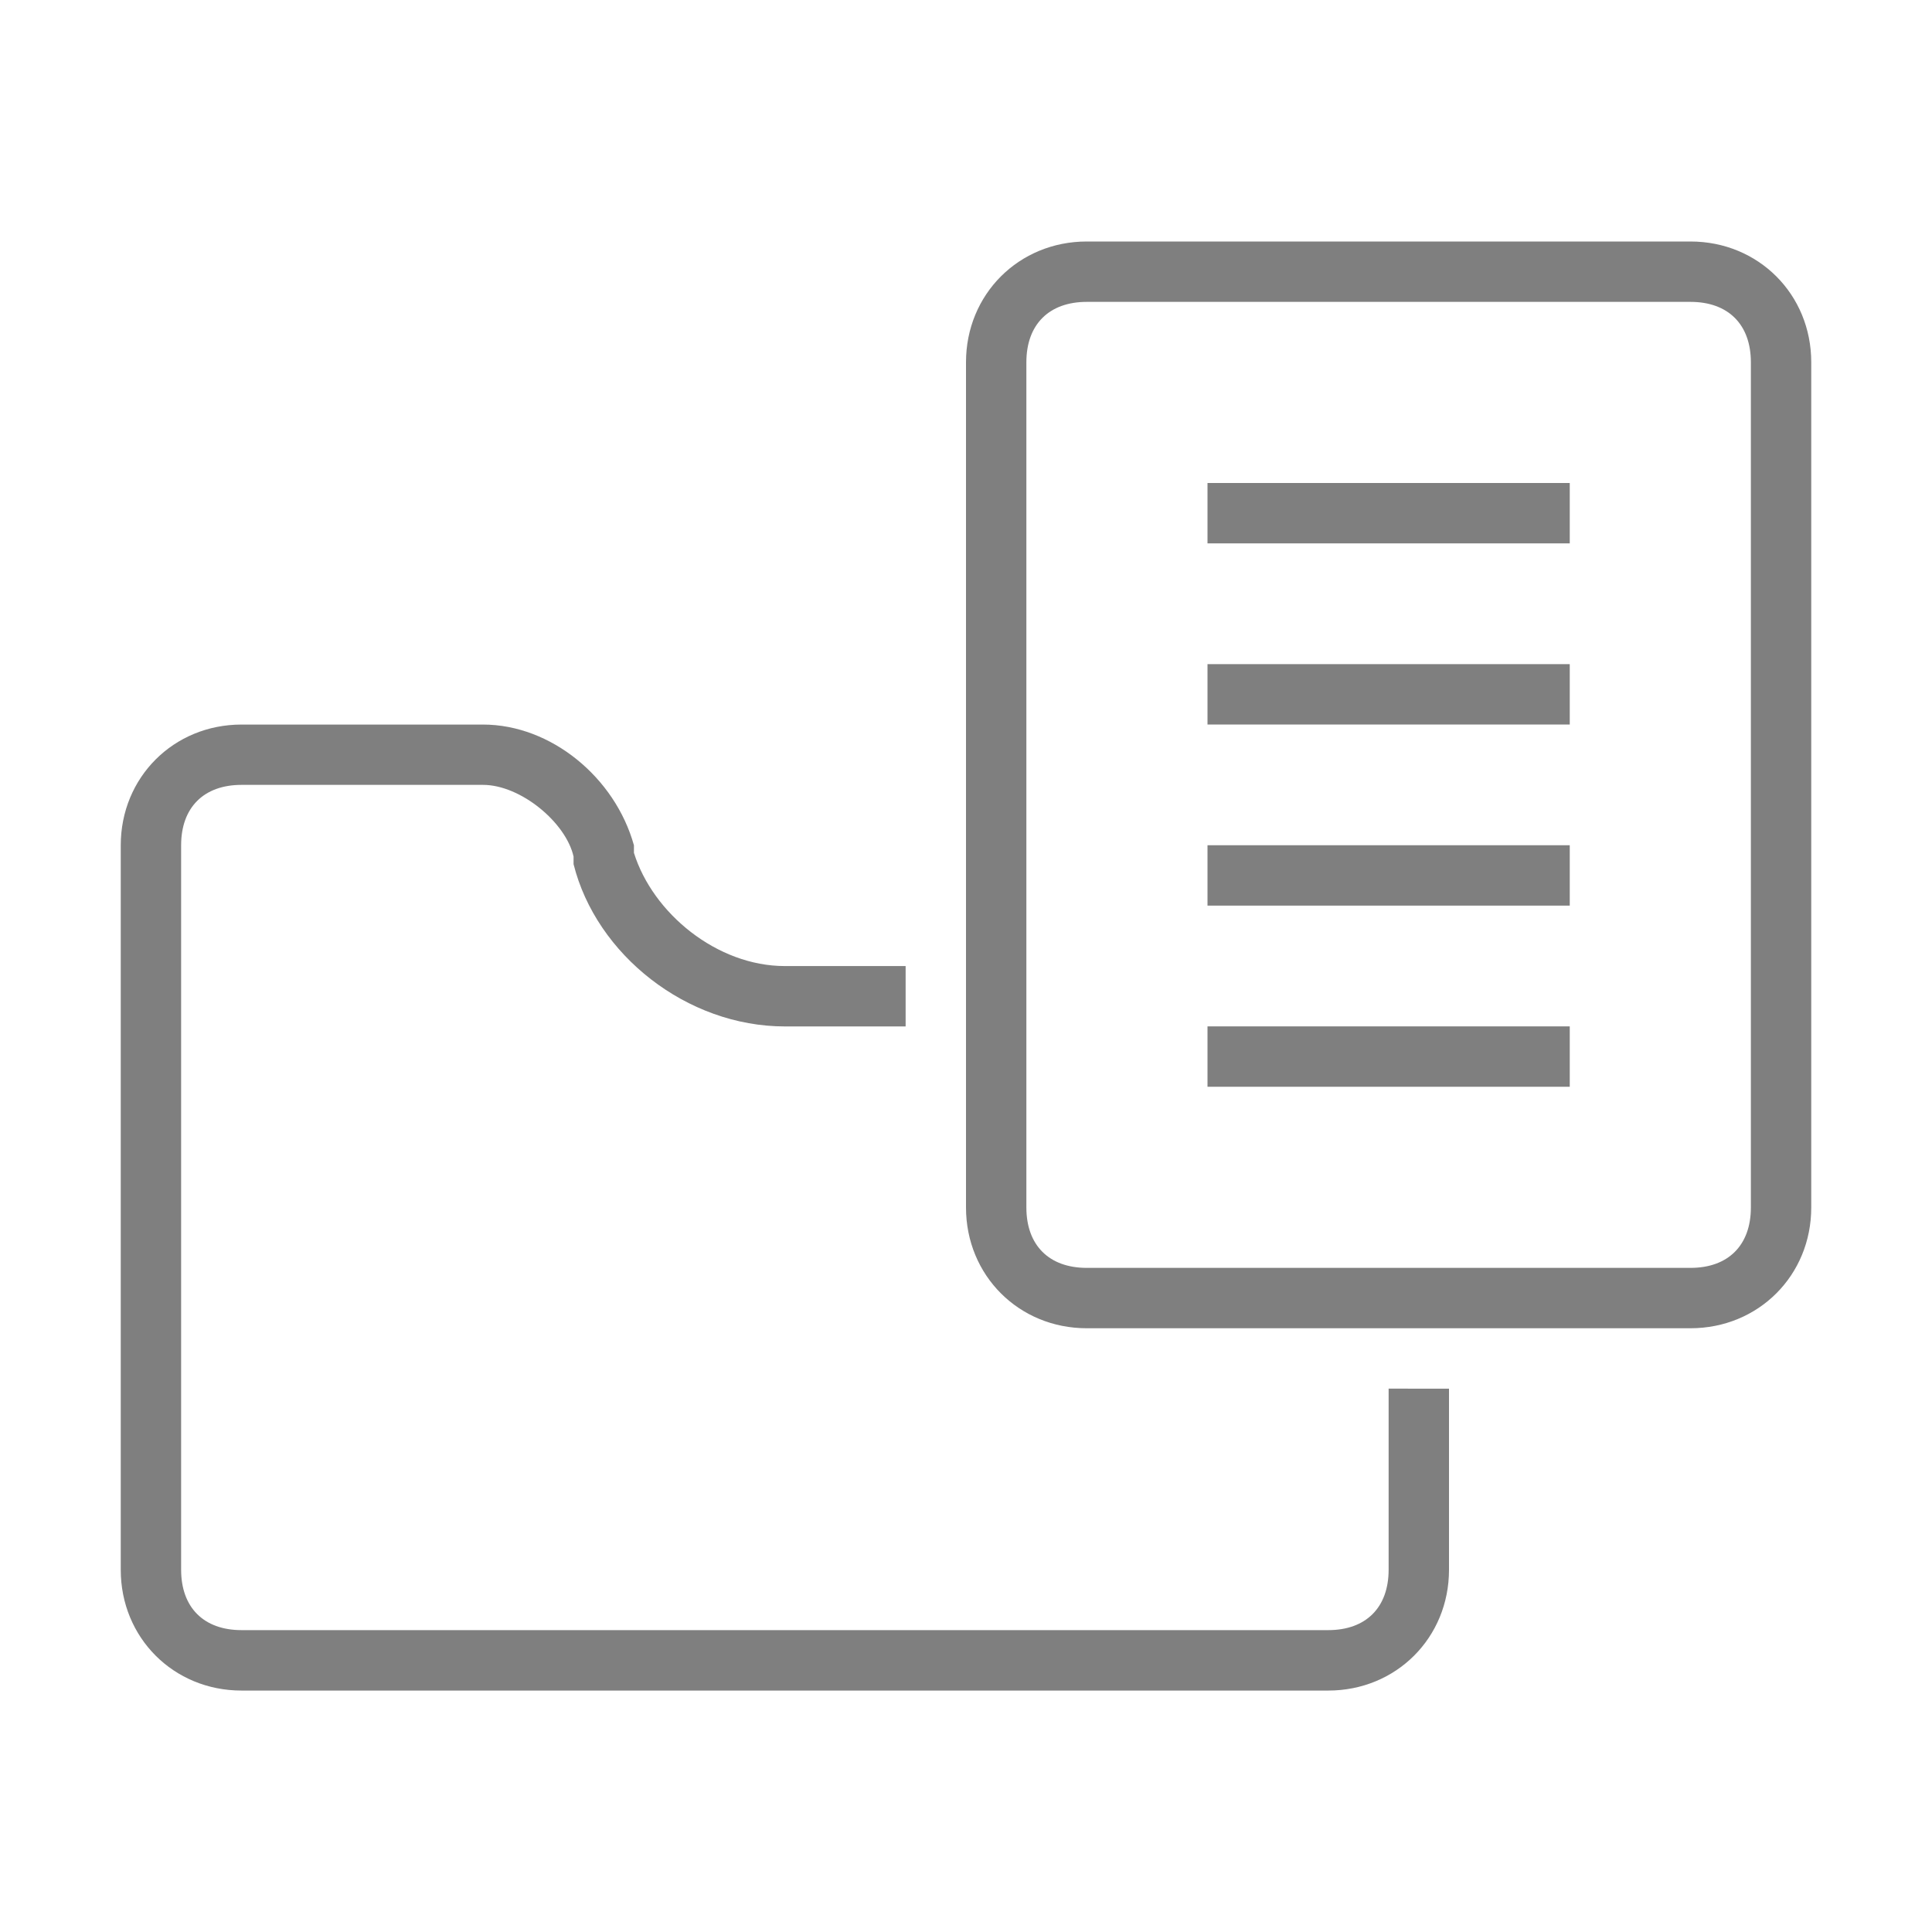
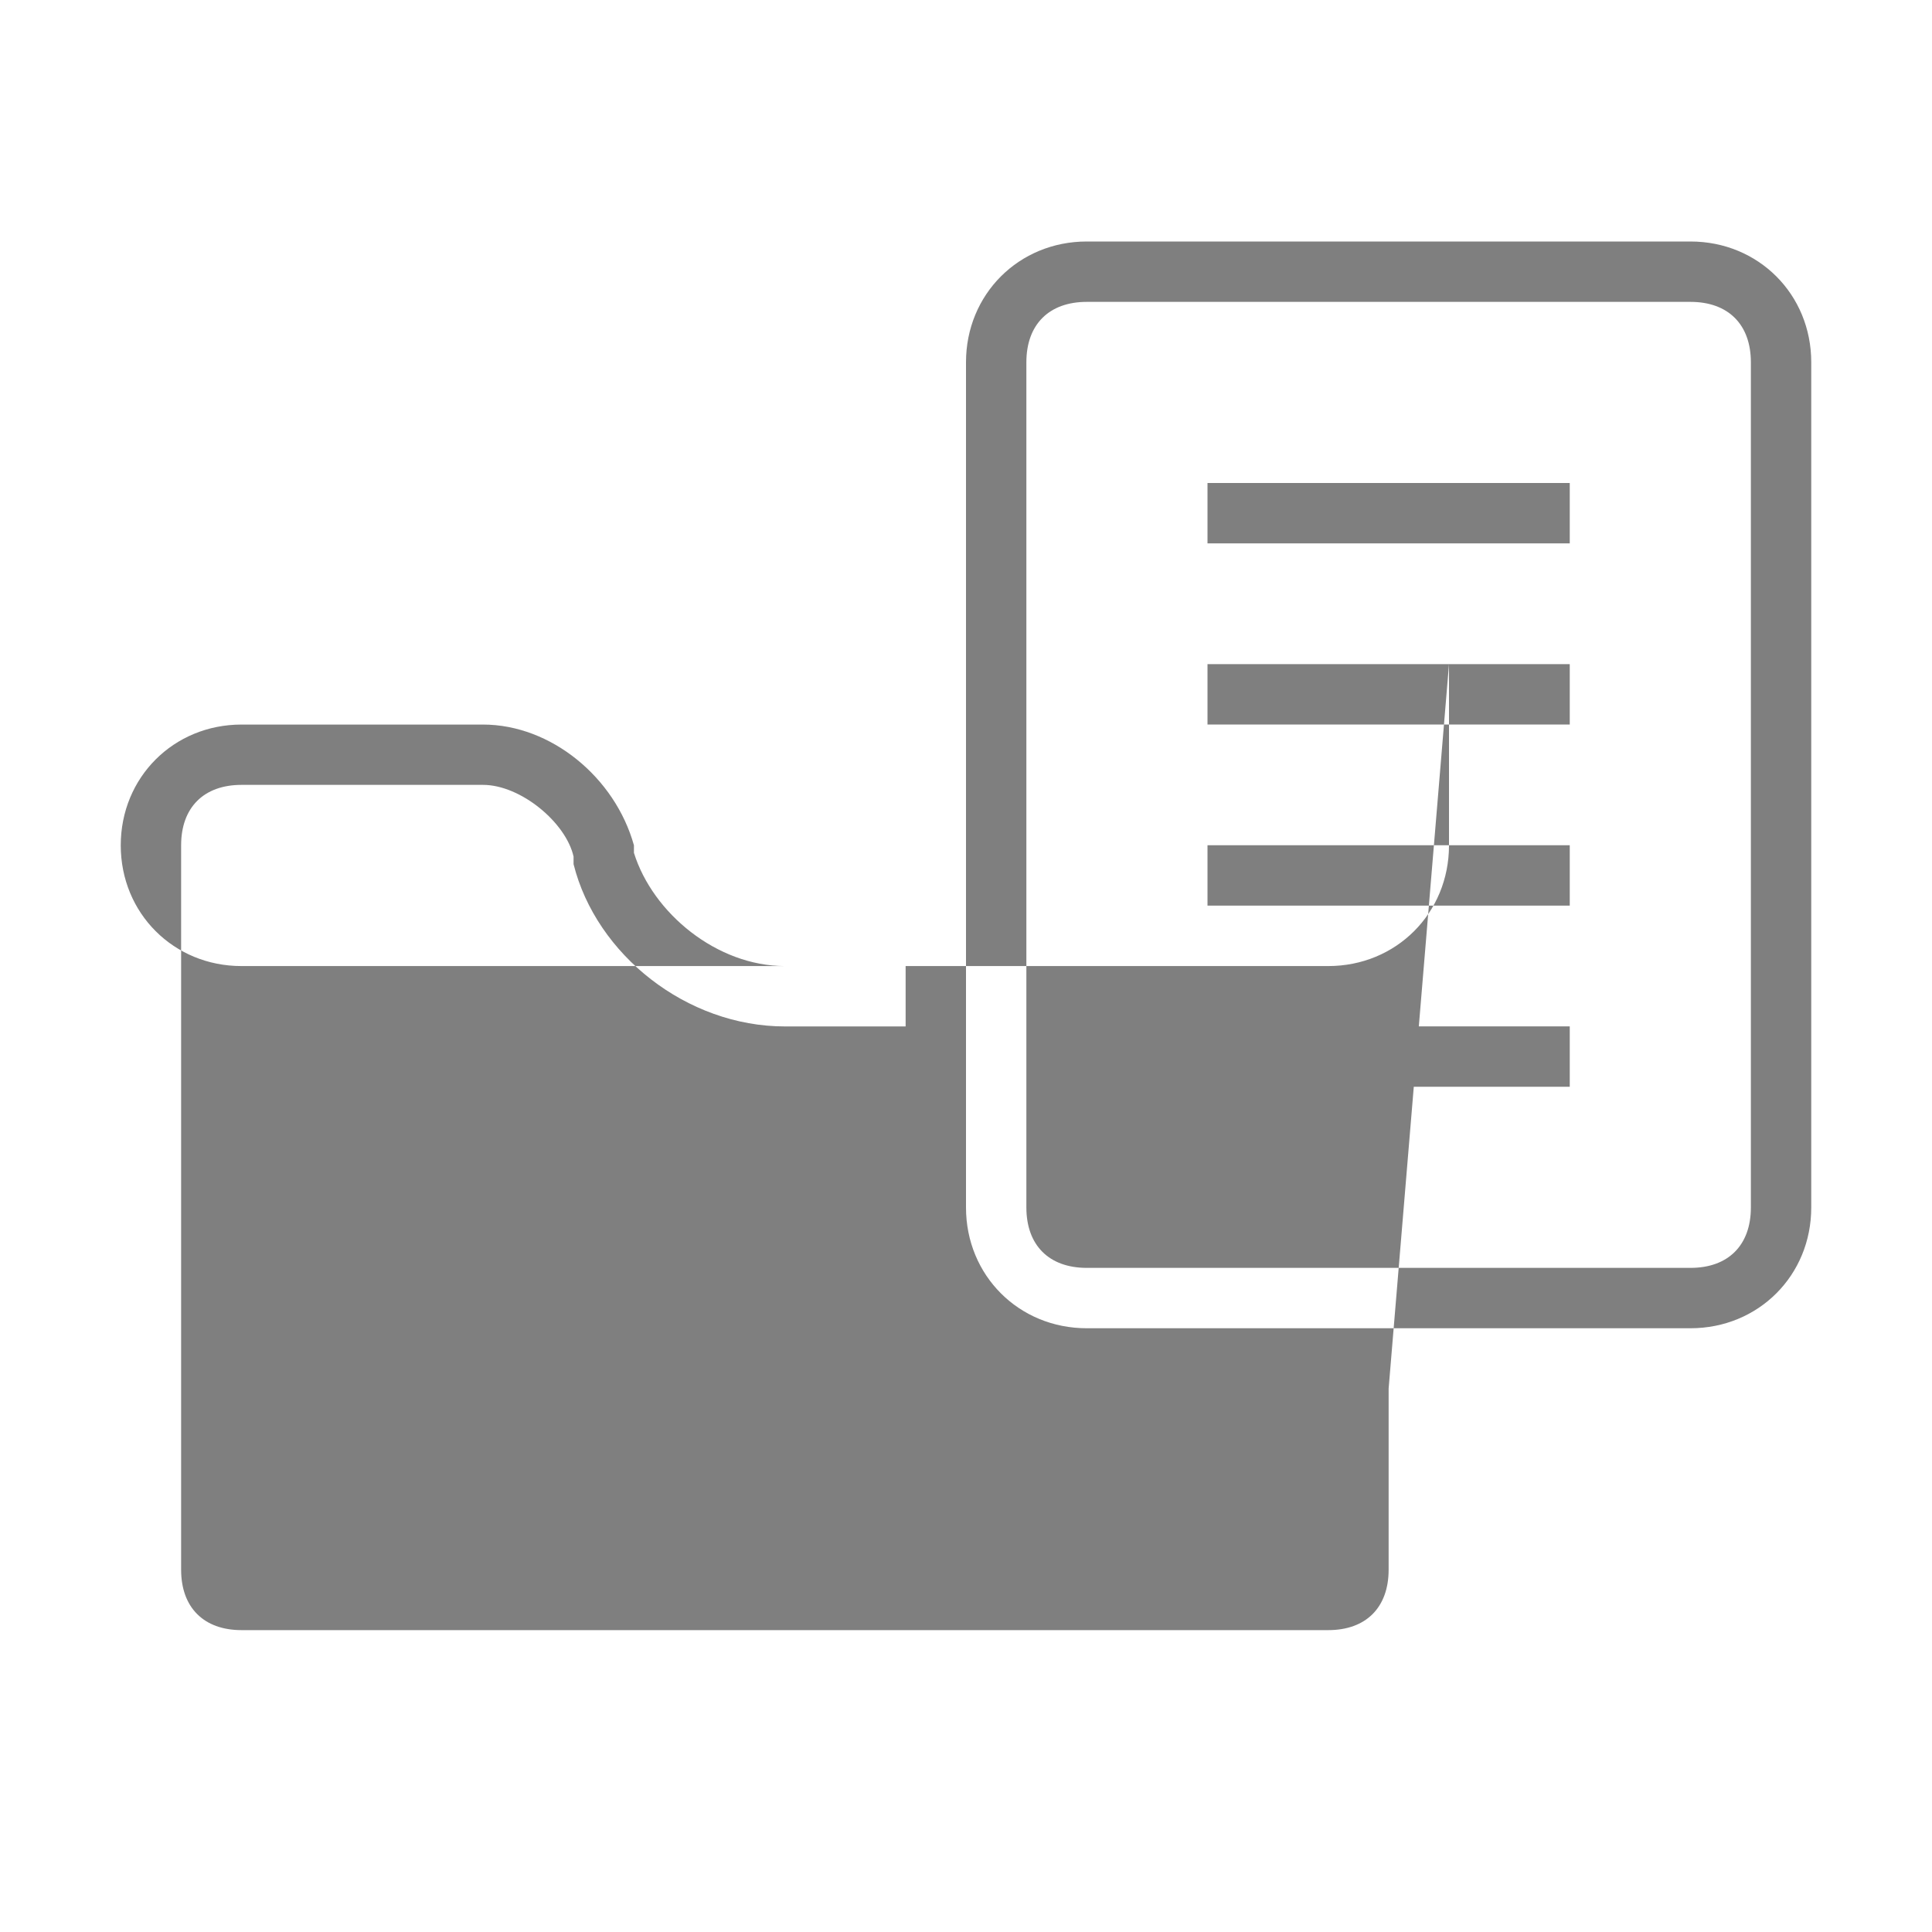
<svg xmlns="http://www.w3.org/2000/svg" width="32" height="32" opacity=".5">
-   <path d="M28 5c.625 0 1 .375 1 1v14c0 .625-.375 1-1 1H18c-.625 0-1-.375-1-1V6c0-.625.375-1 1-1h10zm0-1H18c-1.125 0-2 .875-2 2v14c0 1.125.875 2 2 2h10c1.125 0 2-.875 2-2V6c0-1.125-.875-2-2-2zm-8 4h6v1h-6zm0 3h6v1h-6zm0 3h6v1h-6zm0 3h6v1h-6zm3 6v3c0 .625-.375 1-1 1H4c-.625 0-1-.375-1-1V14c0-.625.375-1 1-1h4c.625 0 1.375.625 1.5 1.188v.125c.375 1.5 1.875 2.688 3.5 2.688h2v-1h-2c-1.125 0-2.188-.875-2.5-1.875v-.125c-.313-1.125-1.375-2-2.5-2H4c-1.125 0-2 .875-2 2v12c0 1.125.875 2 2 2h18c1.125 0 2-.875 2-2v-3z" />
+   <path d="M28 5c.625 0 1 .375 1 1v14c0 .625-.375 1-1 1H18c-.625 0-1-.375-1-1V6c0-.625.375-1 1-1h10zm0-1H18c-1.125 0-2 .875-2 2v14c0 1.125.875 2 2 2h10c1.125 0 2-.875 2-2V6c0-1.125-.875-2-2-2zm-8 4h6v1h-6zm0 3h6v1h-6zm0 3h6v1h-6zm0 3h6v1h-6zm3 6v3c0 .625-.375 1-1 1H4c-.625 0-1-.375-1-1V14c0-.625.375-1 1-1h4c.625 0 1.375.625 1.5 1.188v.125c.375 1.5 1.875 2.688 3.5 2.688h2v-1h-2c-1.125 0-2.188-.875-2.5-1.875v-.125c-.313-1.125-1.375-2-2.5-2H4c-1.125 0-2 .875-2 2c0 1.125.875 2 2 2h18c1.125 0 2-.875 2-2v-3z" />
</svg>